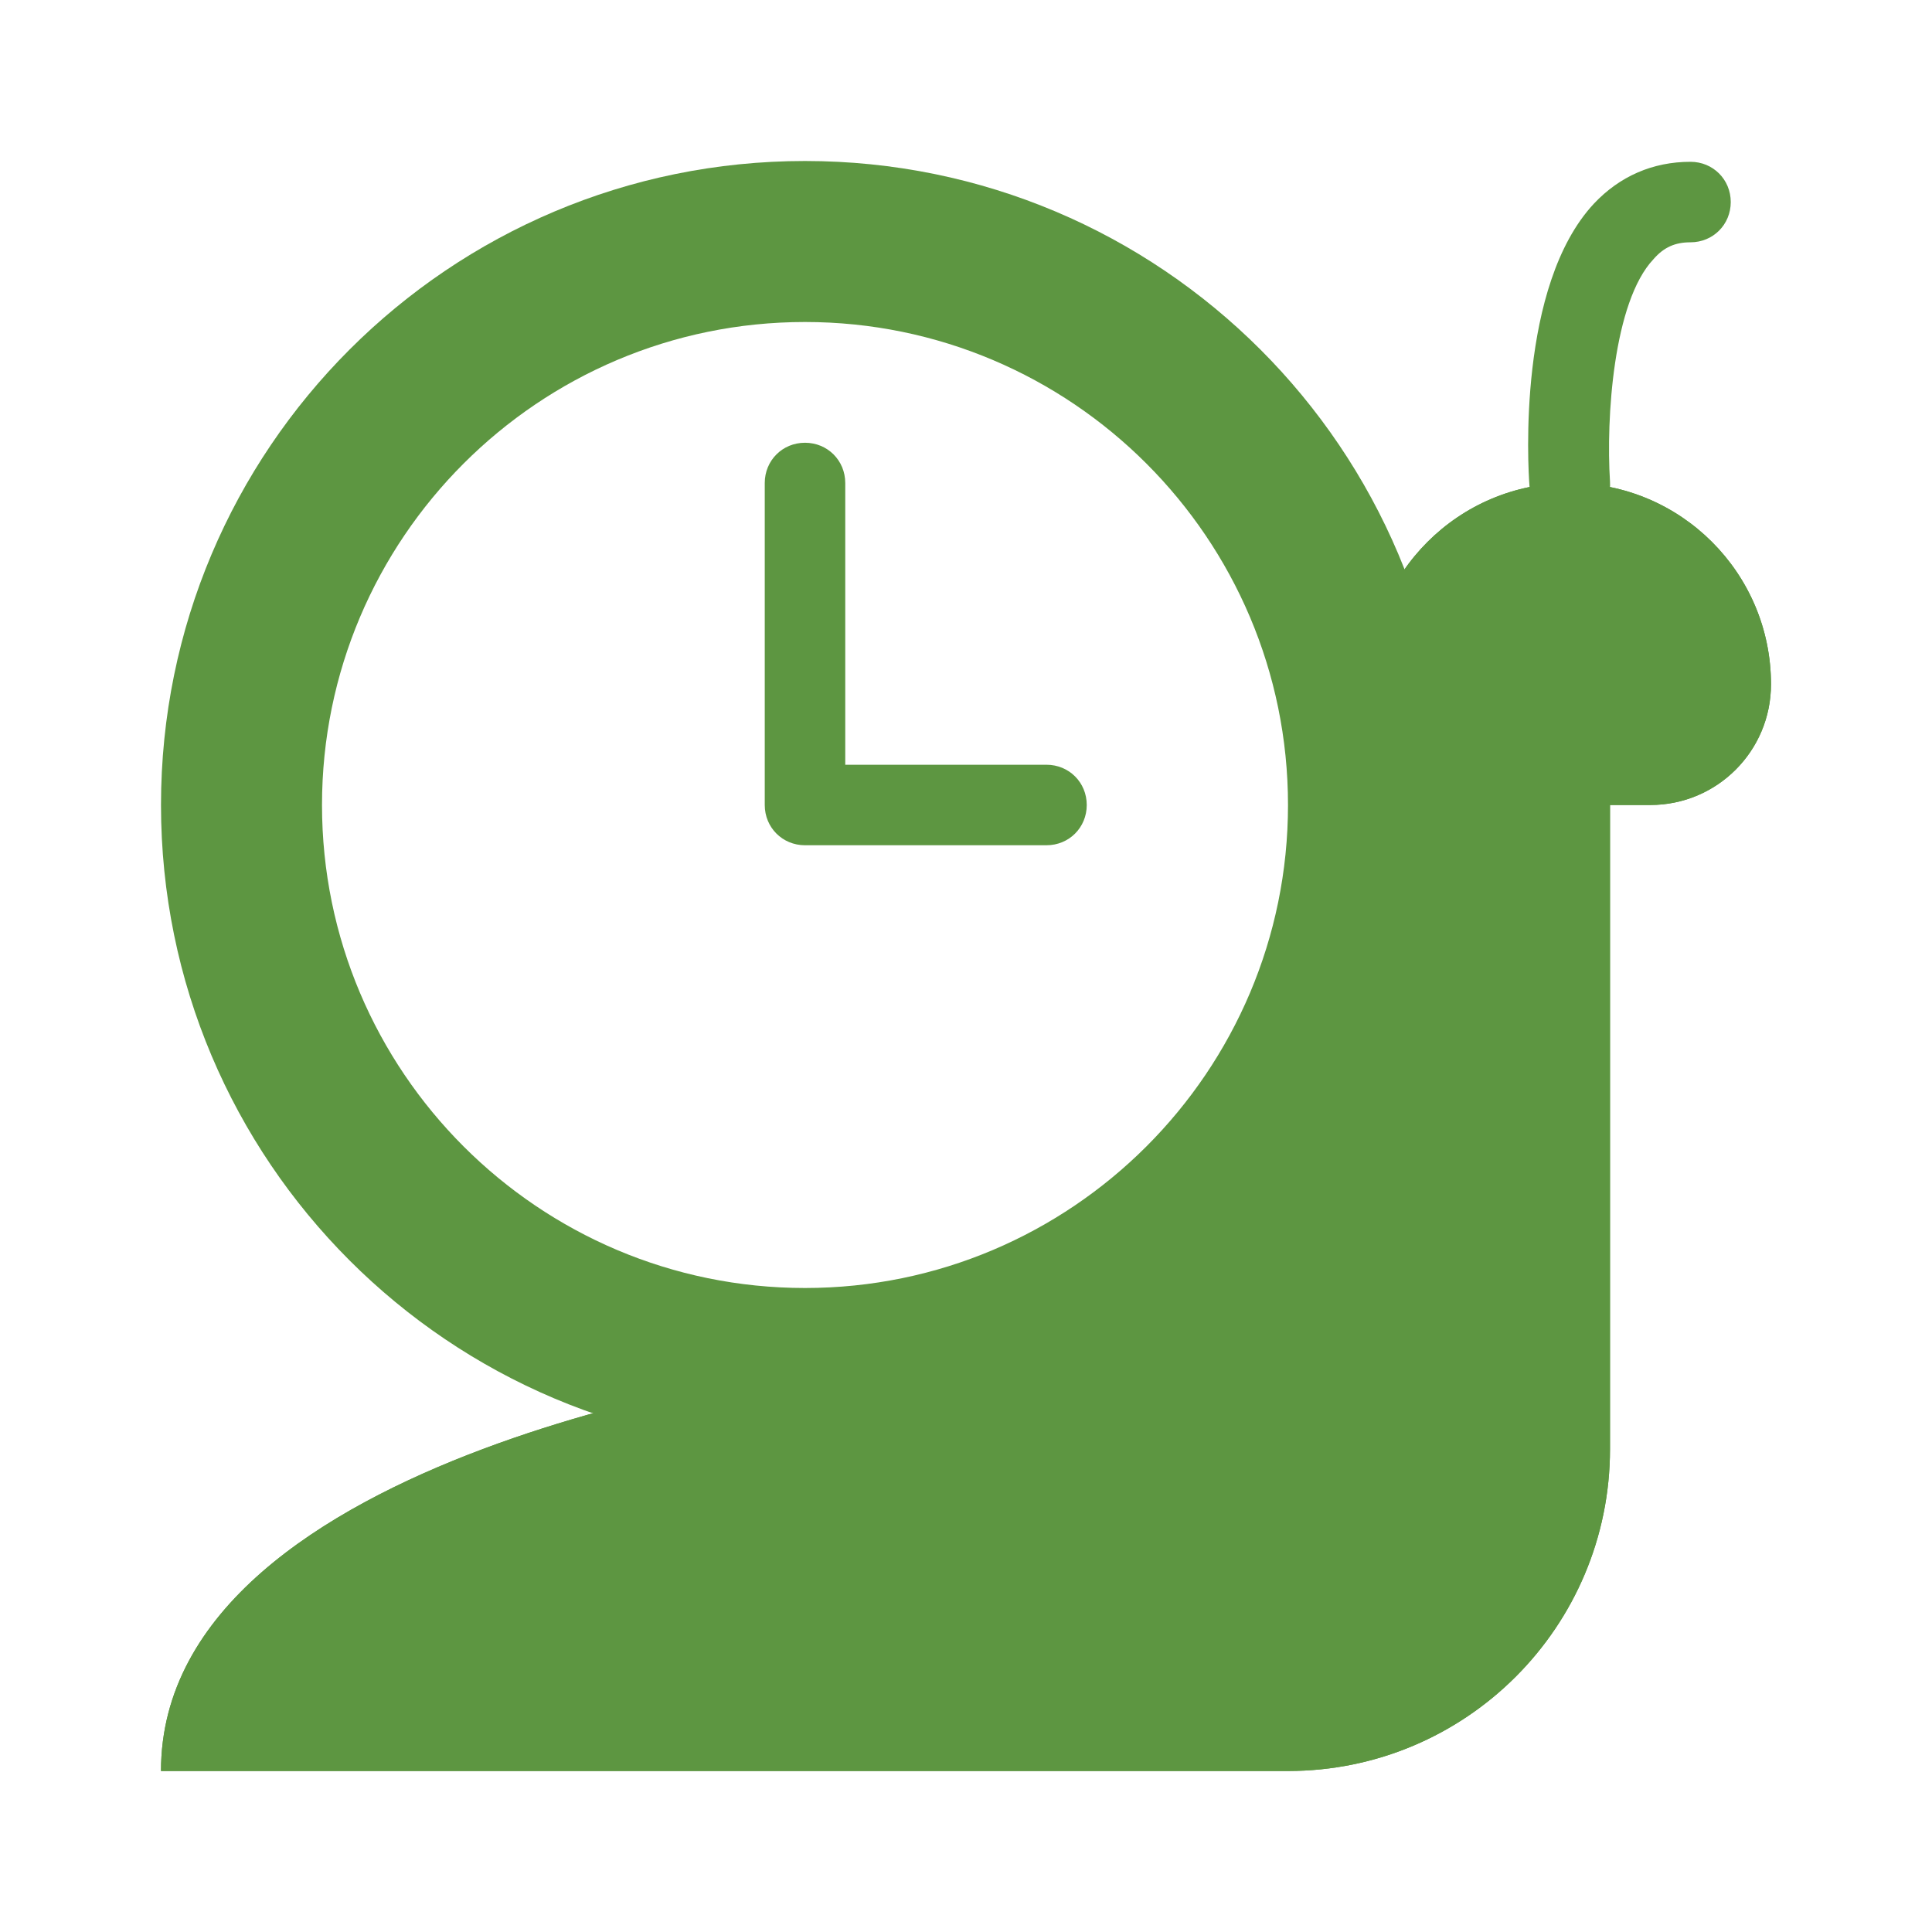
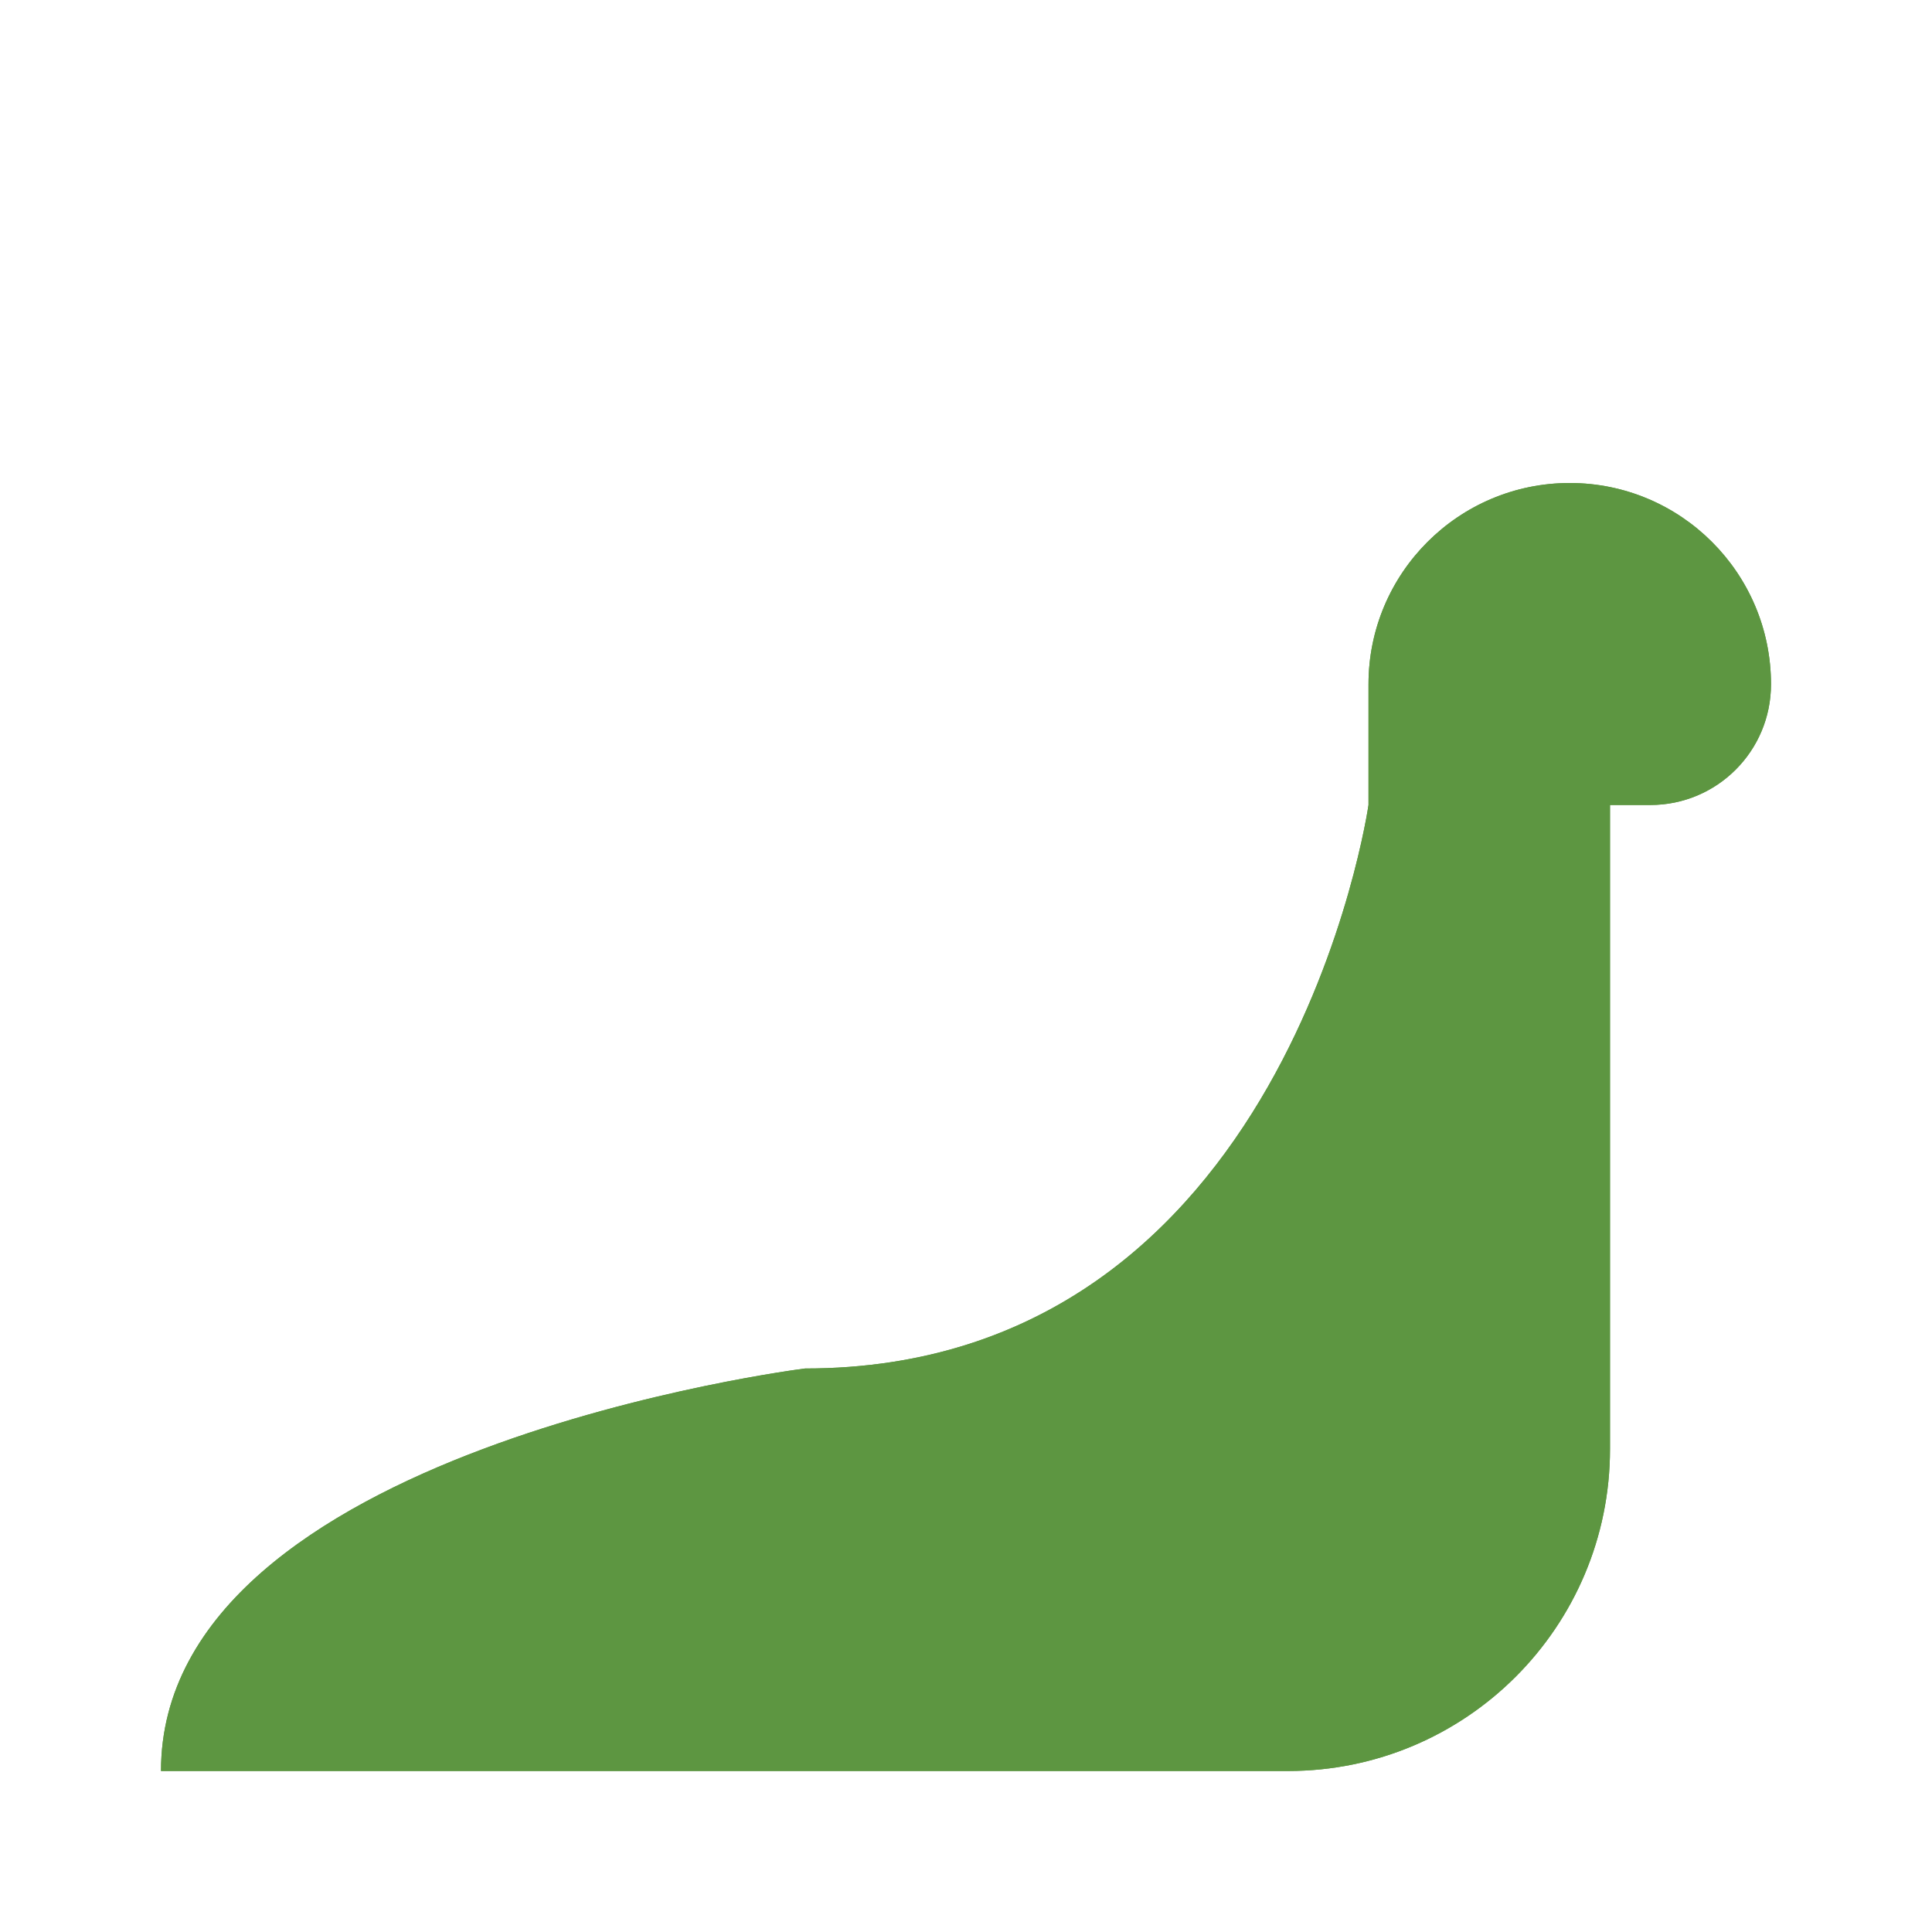
<svg xmlns="http://www.w3.org/2000/svg" id="b" viewBox="0 0 24 24">
-   <path d="M10,4c3.31,0,6,2.69,6,6s-2.69,6-6,6-6-2.69-6-6,2.69-6,6-6M10,2C5.58,2,2,5.58,2,10s3.58,8,8,8,8-3.58,8-8S14.42,2,10,2h0Z" fill="#5d9641" />
  <path d="M10,17s-8,1-8,5h14c2.21,0,4-1.79,4-4v-8h.5c.83,0,1.5-.67,1.5-1.5h0c0-1.38-1.12-2.5-2.5-2.5h0c-1.38,0-2.5,1.12-2.5,2.5v1.5s-1,7-7,7Z" fill="#5d9641" />
  <path d="M18,13.5v4.5c0,1.1-.9,2-2,2H6.39c1.16-.48,2.56-.84,3.75-1,4.19-.06,6.63-2.82,7.86-5.49M19.5,6c-1.38,0-2.5,1.12-2.5,2.5v1.5s-1,7-7,7c0,0-8,1-8,5h14c2.21,0,4-1.79,4-4v-8h.5c.83,0,1.5-.67,1.5-1.5,0-1.38-1.12-2.5-2.5-2.5h0Z" fill="#5d9641" />
-   <path d="M19.5,6.5c-.26,0-.48-.2-.5-.46-.02-.25-.15-2.49.8-3.51.32-.34.73-.52,1.2-.52.28,0,.5.22.5.5s-.22.5-.5.5c-.19,0-.33.06-.46.21-.5.53-.59,1.98-.54,2.76.02.28-.19.51-.46.53-.01,0-.02,0-.04,0Z" fill="#5d9641" />
-   <path d="M13,10.5h-3c-.28,0-.5-.22-.5-.5v-4c0-.28.22-.5.5-.5s.5.22.5.5v3.5h2.5c.28,0,.5.22.5.5s-.22.5-.5.5Z" fill="#5d9641" />
</svg>